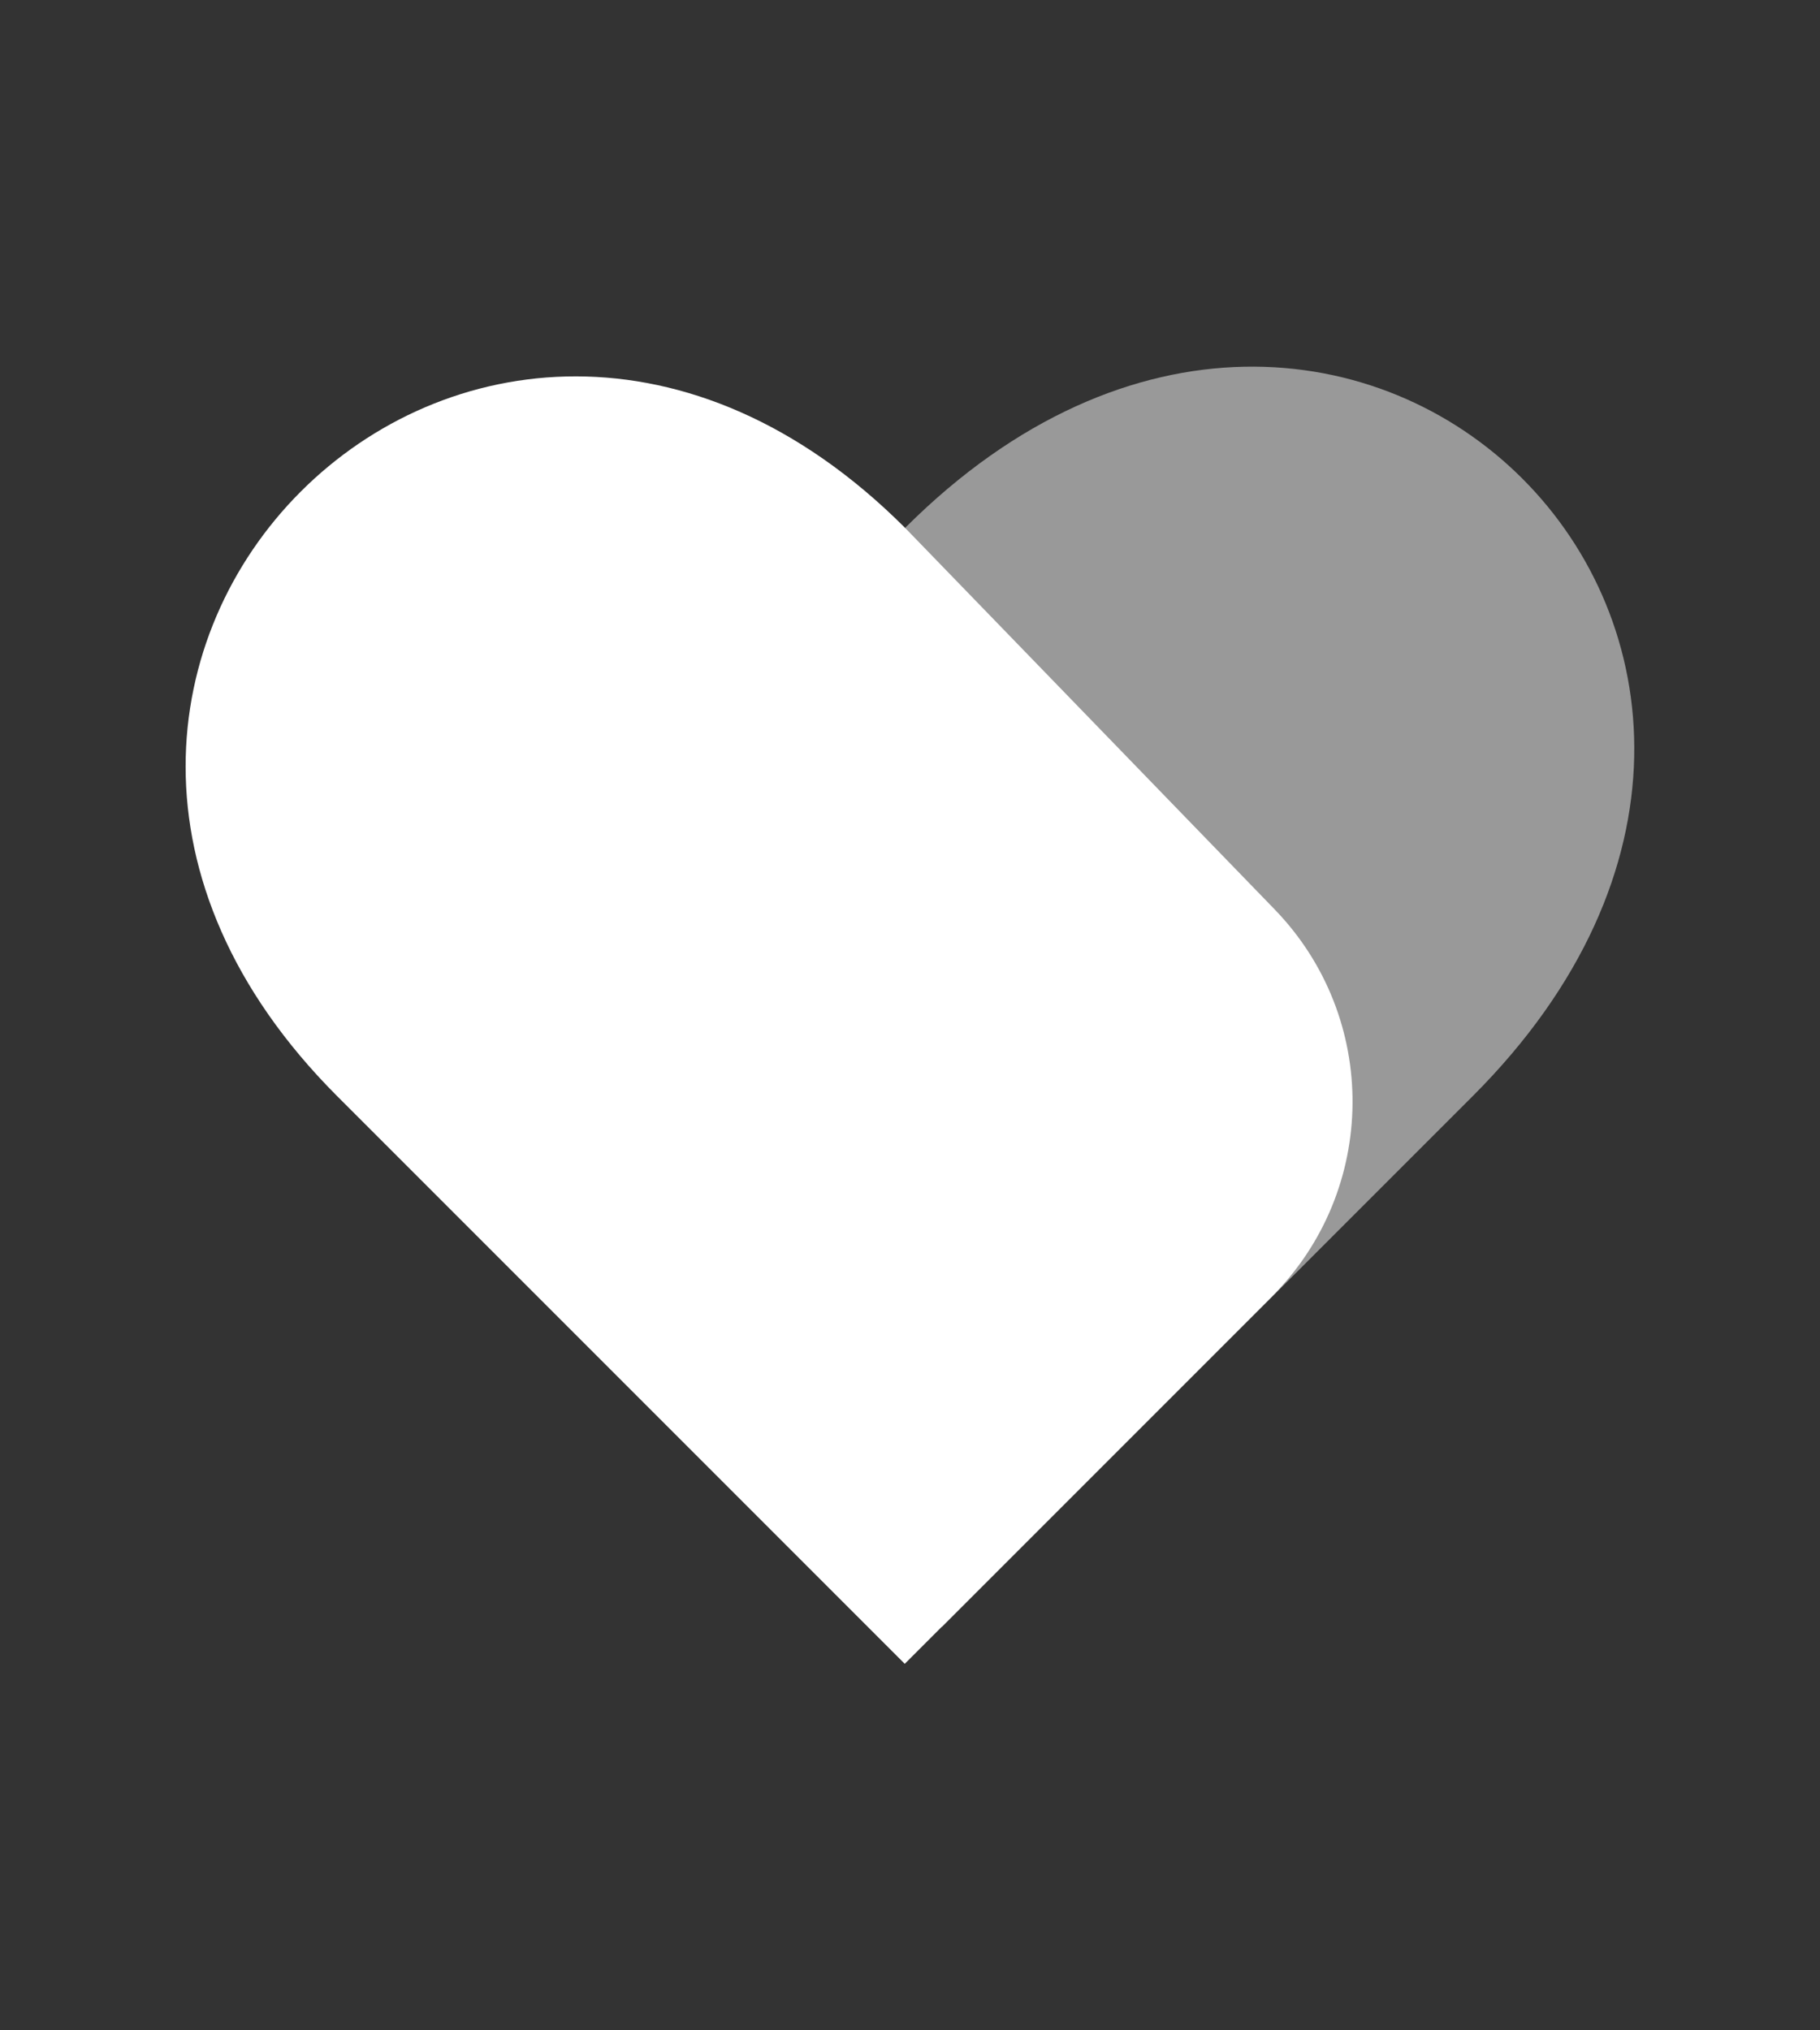
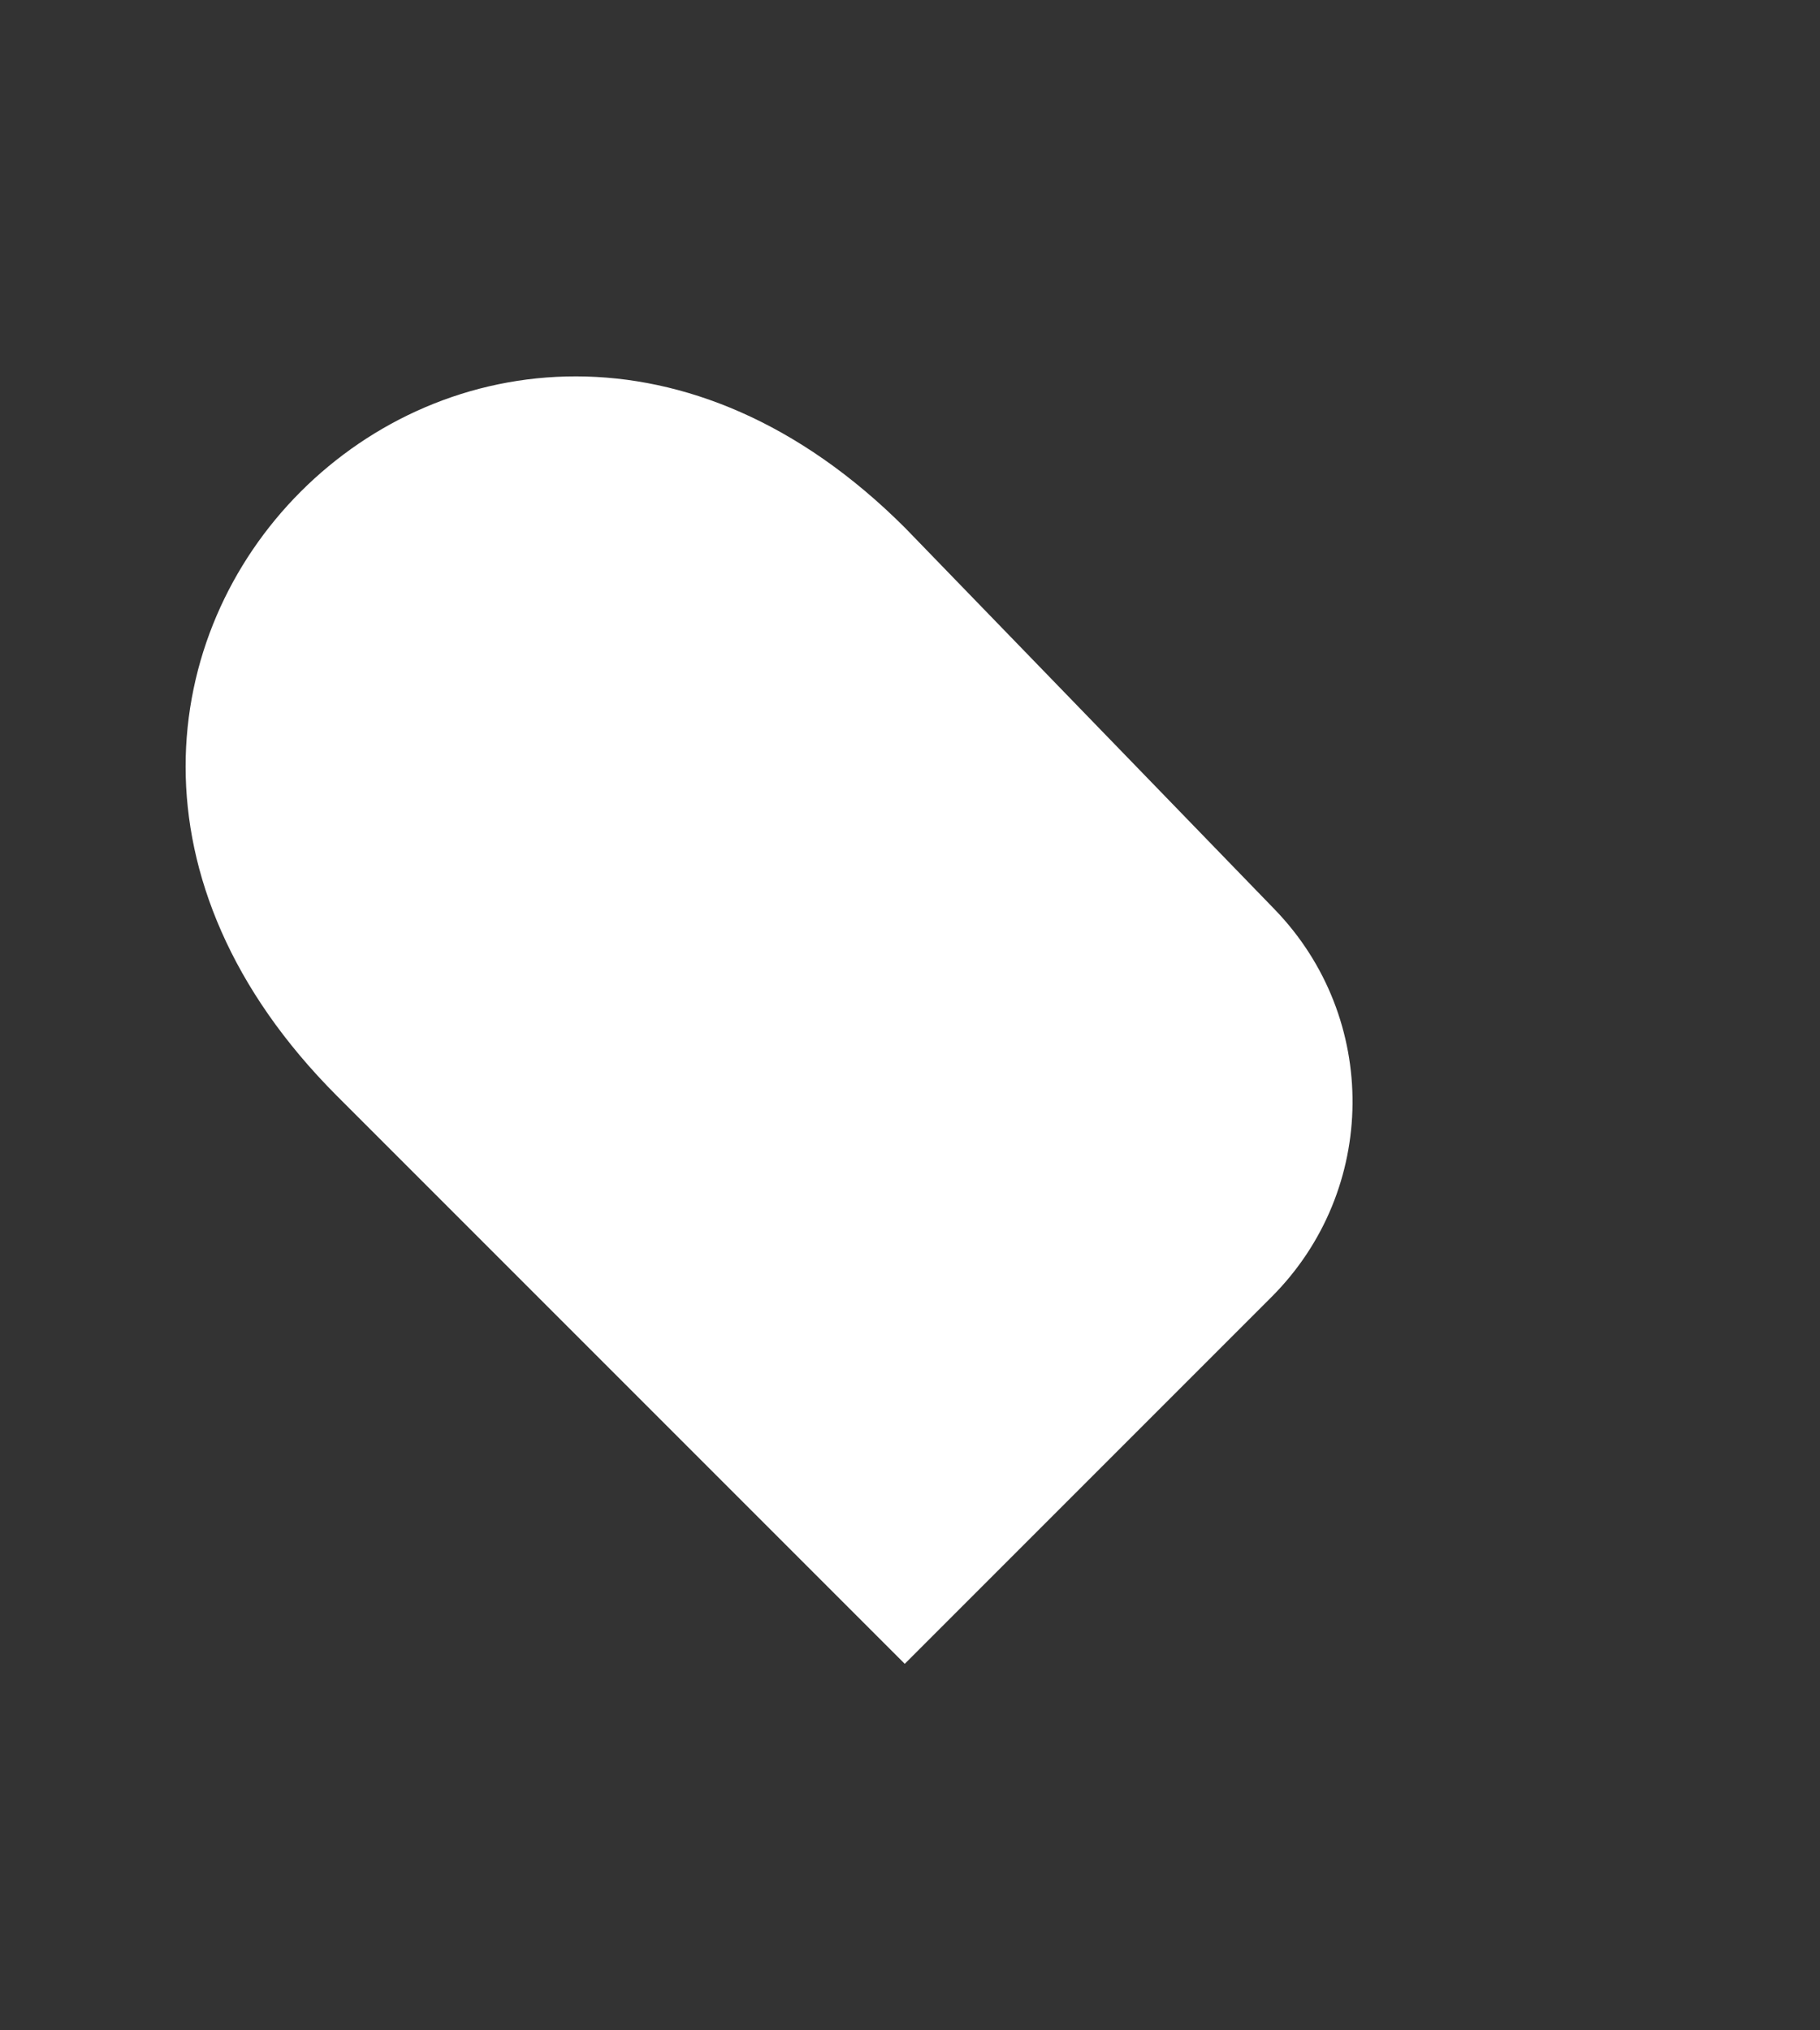
<svg xmlns="http://www.w3.org/2000/svg" id="Layer_1" viewBox="0 0 52 58">
  <rect x="0" y="0" width="52" height="58" fill="#333333" stroke="none" />
  <defs>
    <style>.cls-1{opacity:.5;}.cls-1,.cls-2{fill:#fff;stroke-width:0px;}</style>
  </defs>
-   <path class="cls-1" d="m25.87,15.07l1.04,31.41,15.17-15.17c12.7-12.7-3.51-28.91-16.21-16.24Z" />
  <path class="cls-2" d="m25.86,15.08C13.66,2.88-2.57,19.1,9.63,31.31l16.22,16.22,10.48-10.48c3.05-3.05,3.09-7.97.09-11.07l-10.56-10.9Z" />
</svg>